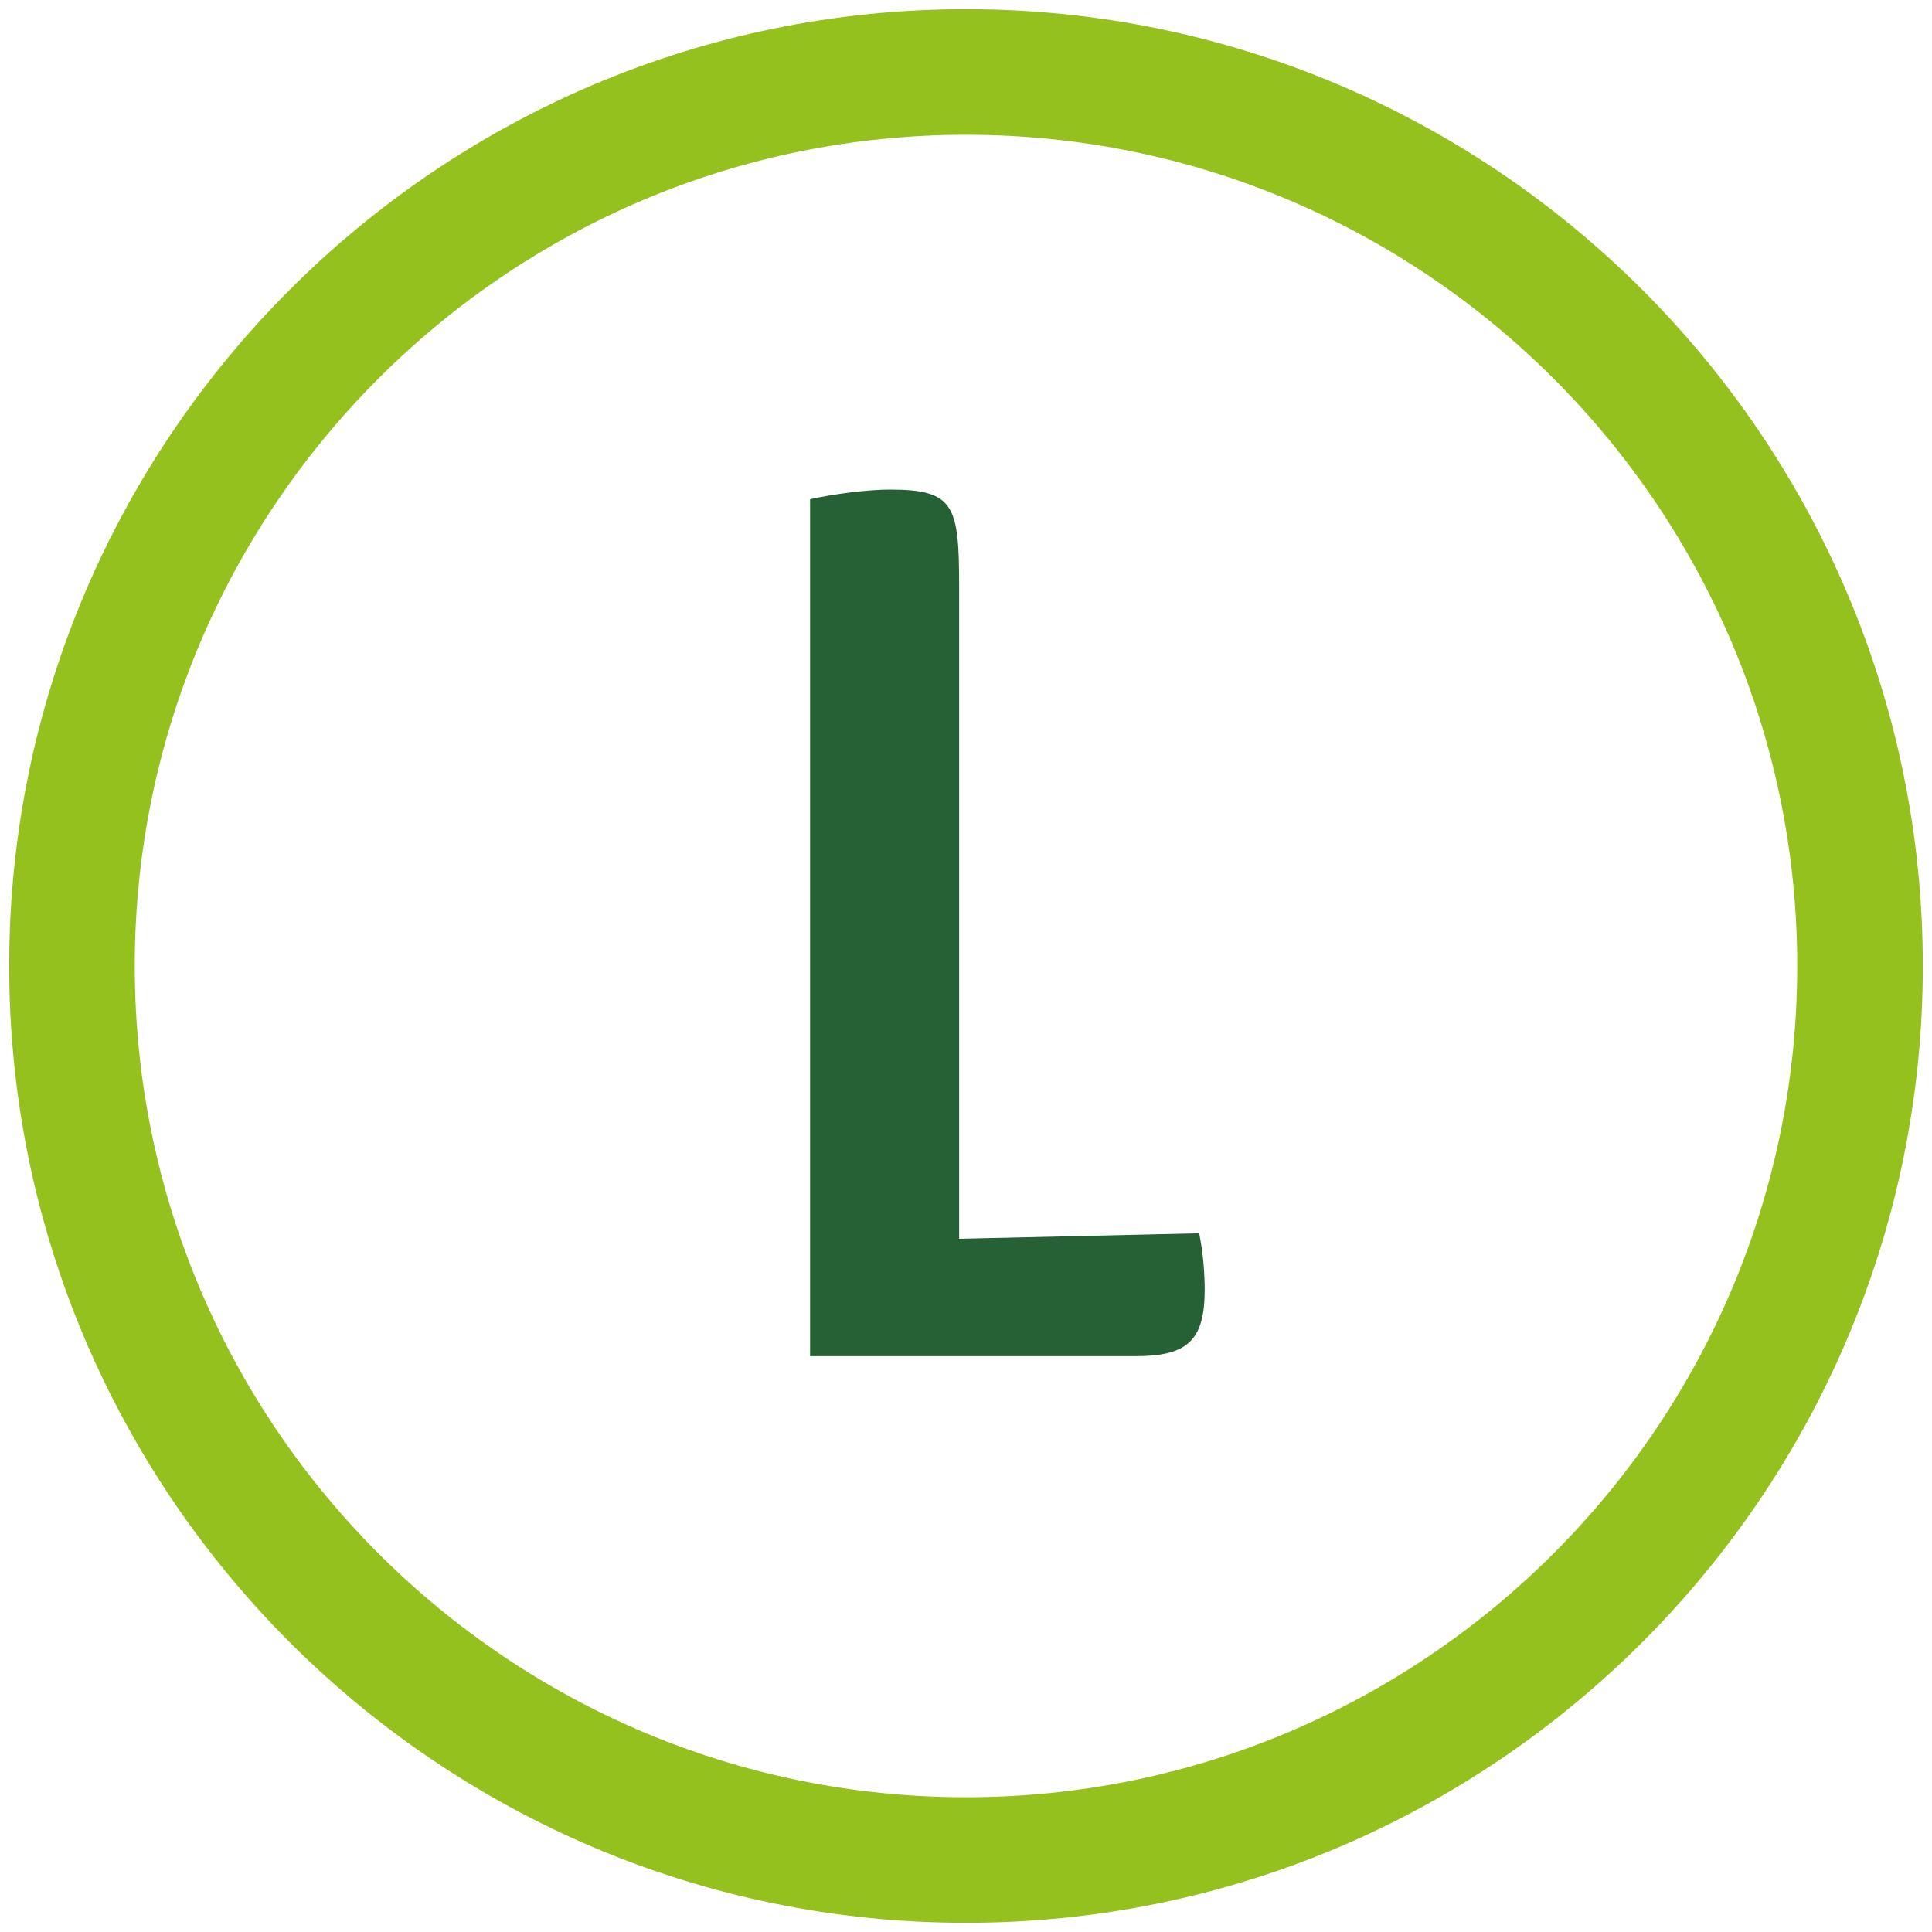
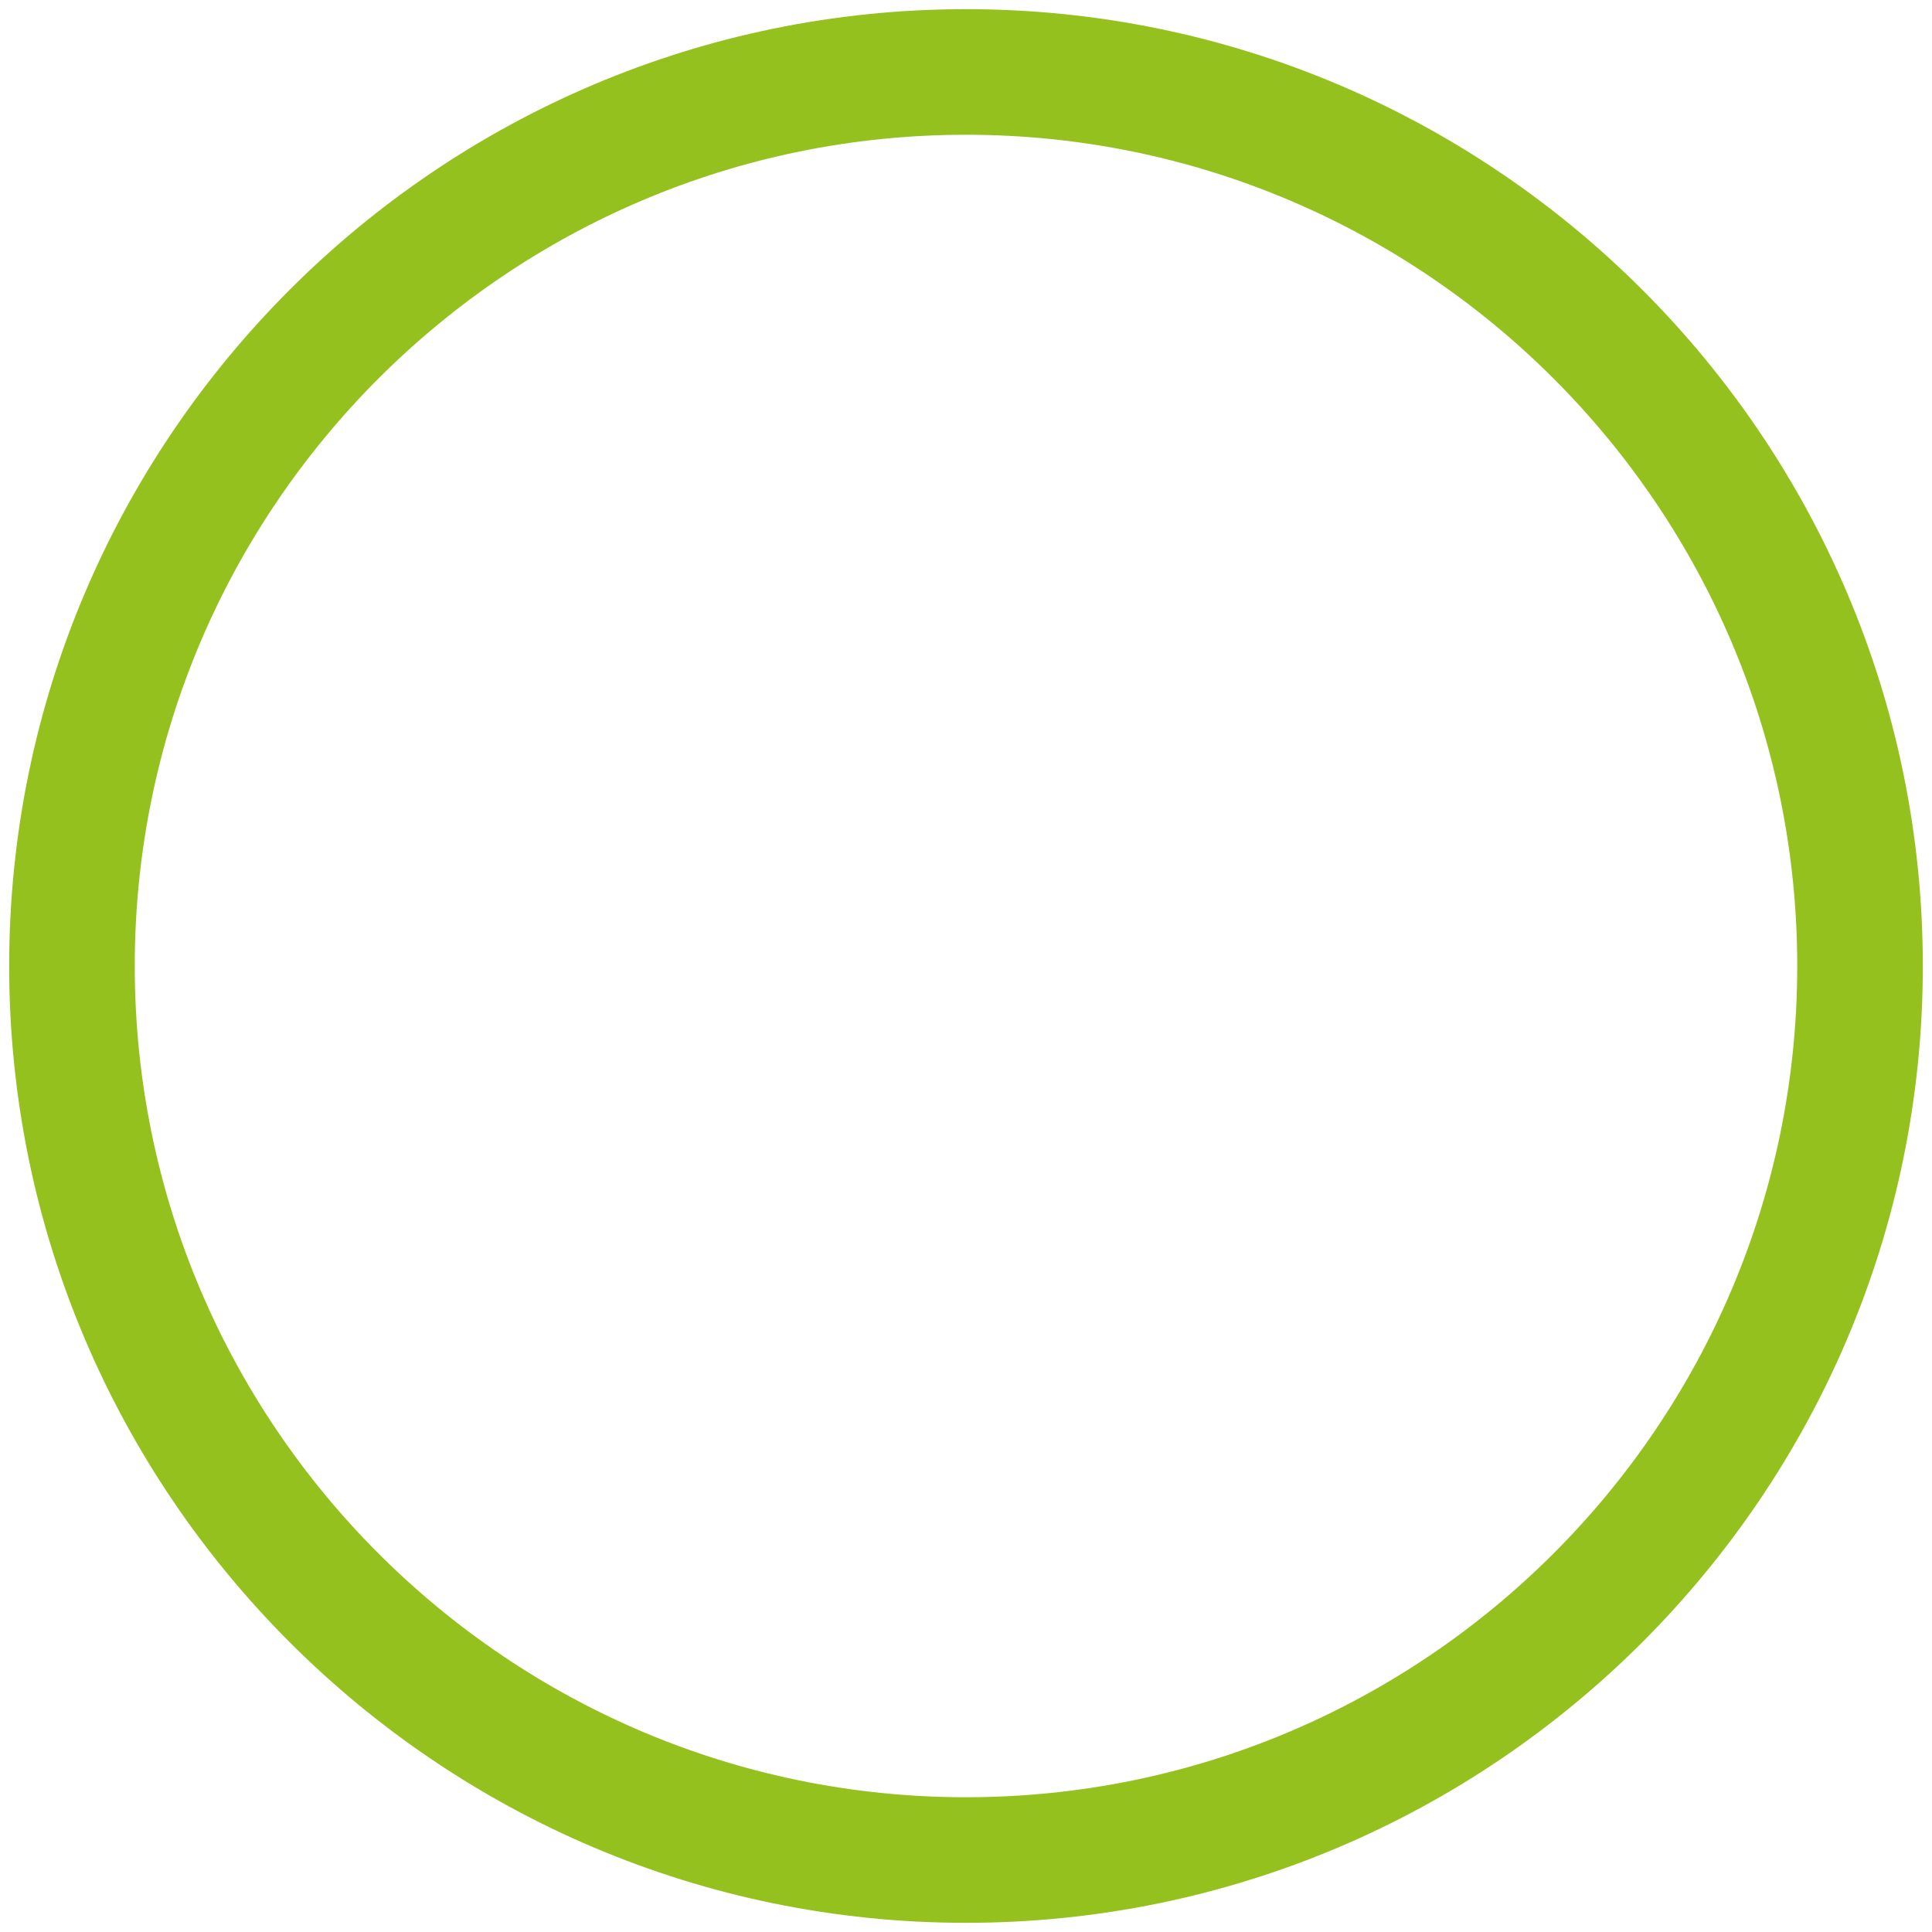
<svg xmlns="http://www.w3.org/2000/svg" id="L" viewBox="0 0 200 200">
  <path d="m100,199.05C45.38,199.05.95,154.62.95,100S45.38.95,100,.95s99.05,44.43,99.05,99.05-44.43,99.05-99.05,99.05Zm0-185.1C52.55,13.95,13.95,52.55,13.95,100s38.6,86.05,86.05,86.05,86.05-38.6,86.05-86.05S147.45,13.95,100,13.95Z" style="fill: #95c11f;" />
-   <path d="m99.29,128.24l24.85-.57c.43,2.14.57,4.29.57,5.86,0,5.29-1.86,6.86-7.14,6.86h-33.71V51.68c2.57-.57,6-1,8.29-1,6.71,0,7.14,1.71,7.14,10.14v67.42Z" style="fill: #256134;" />
</svg>